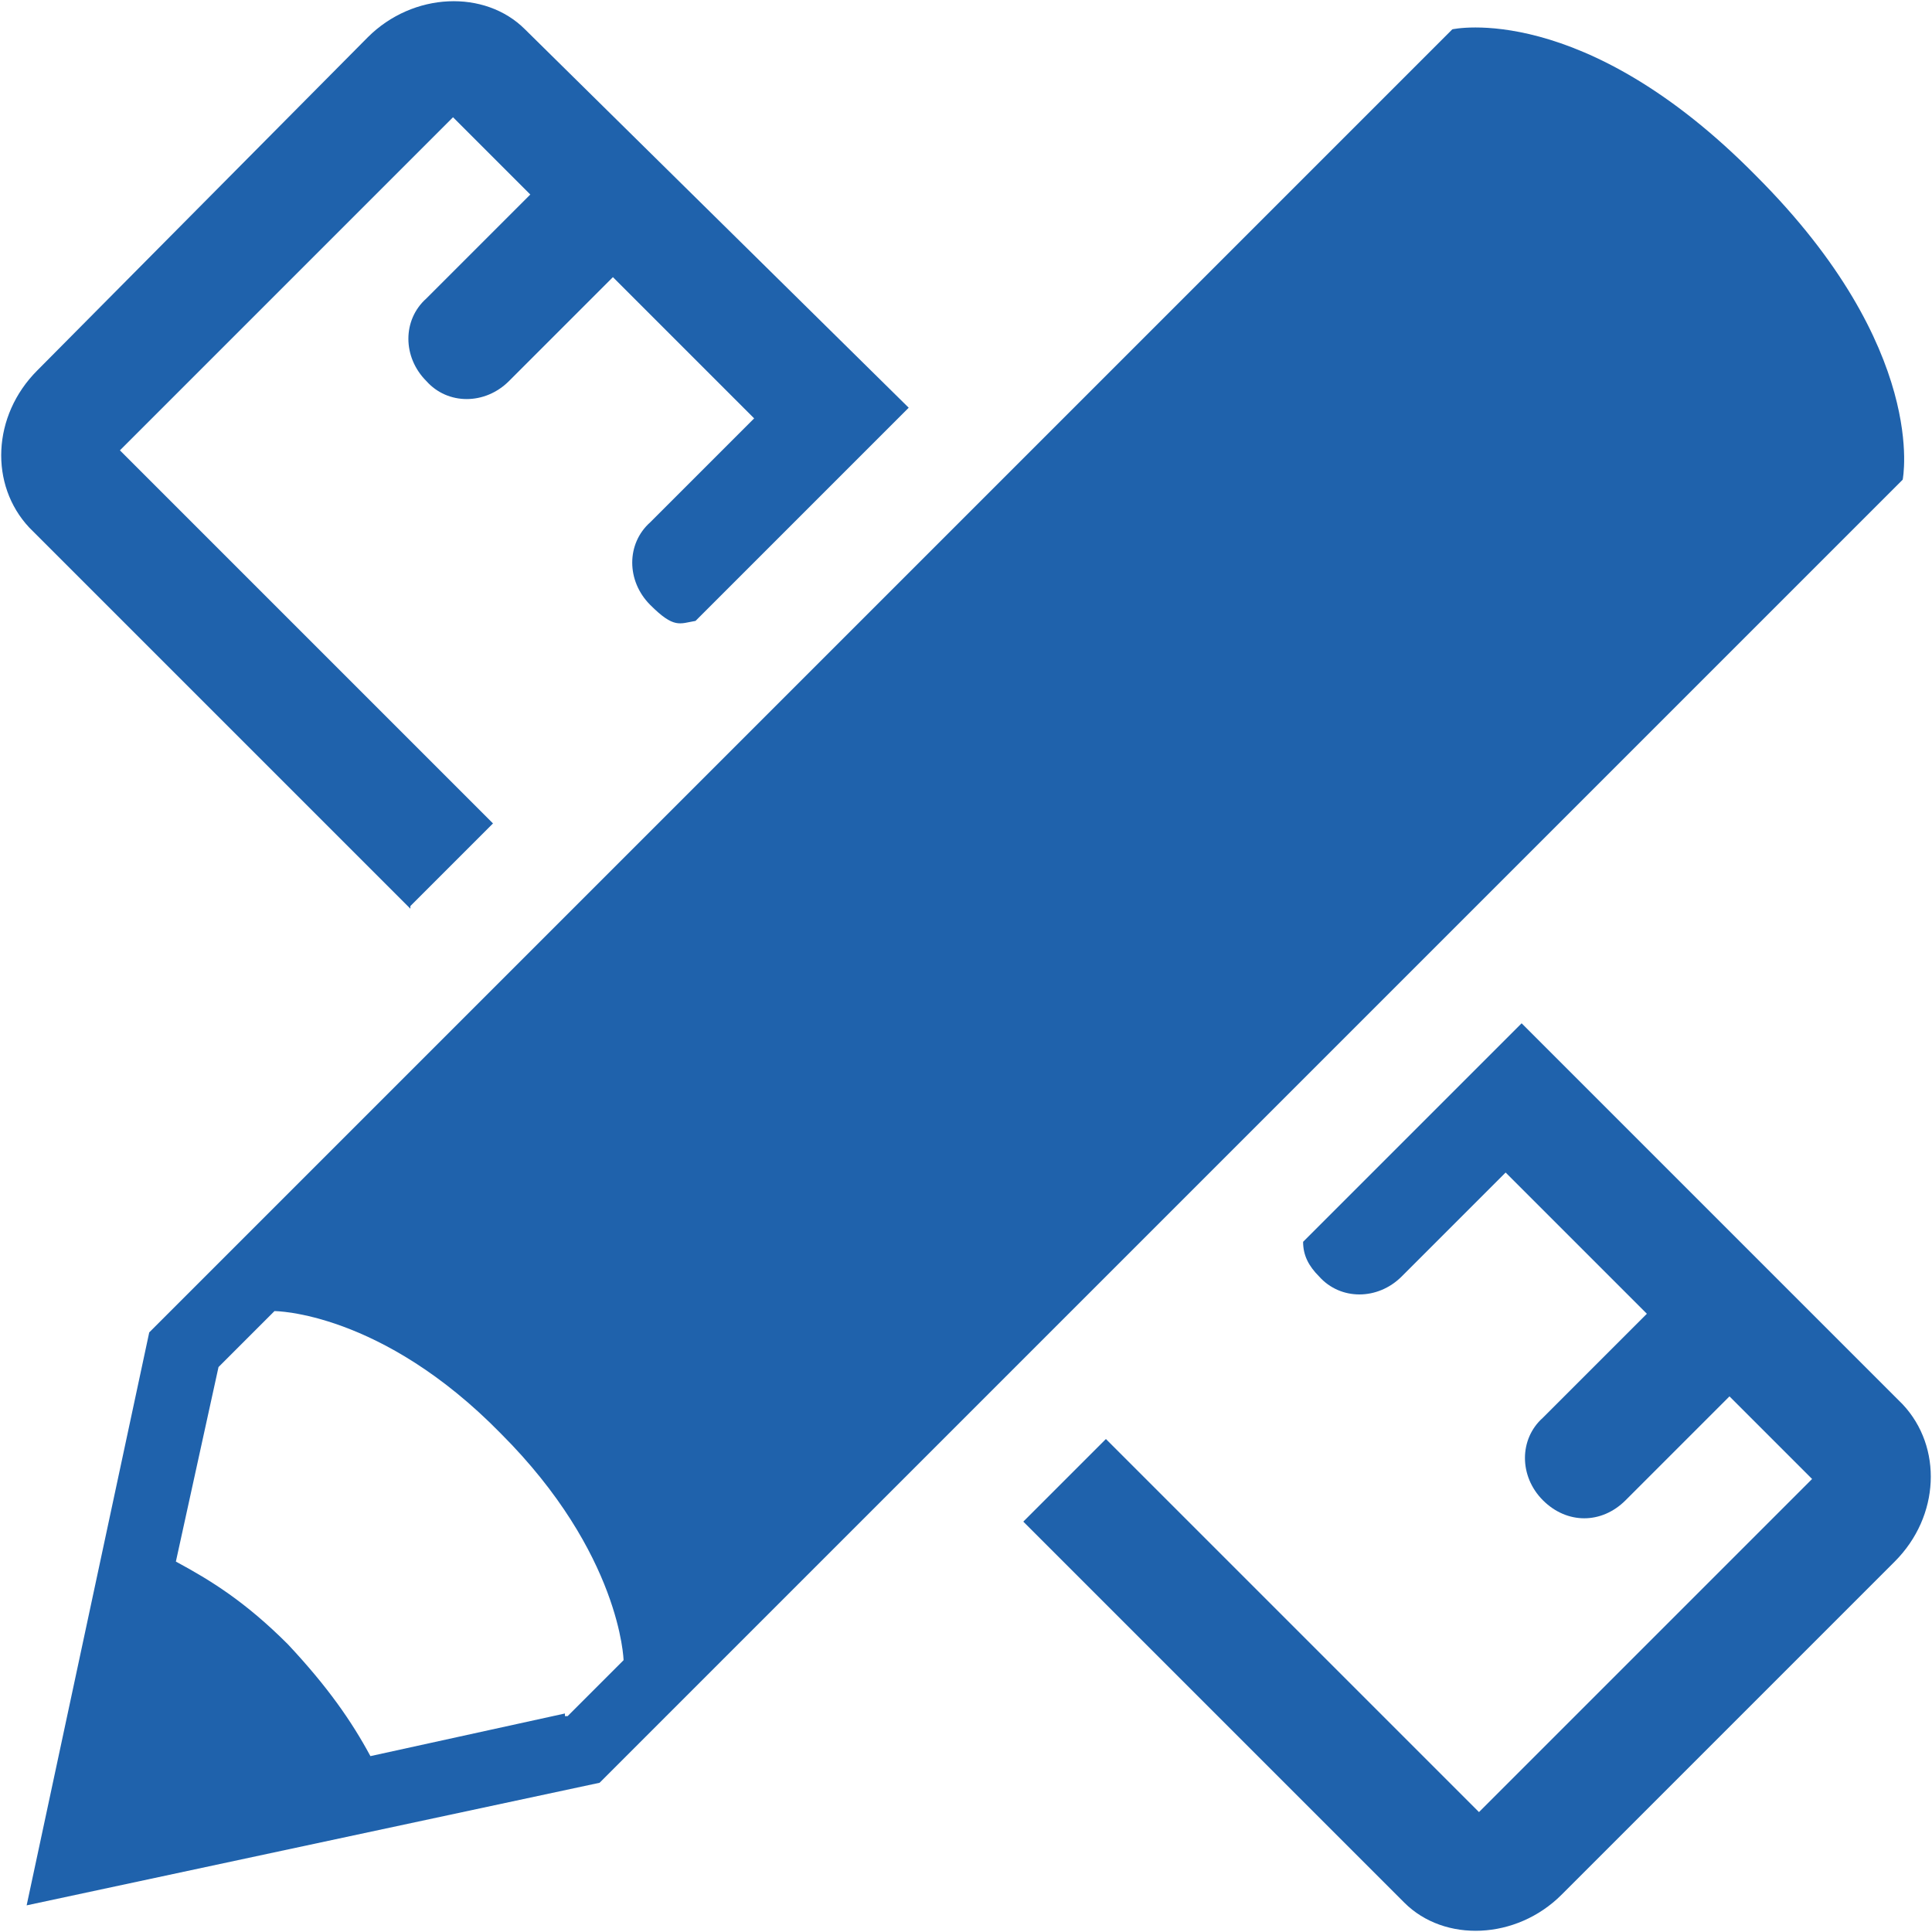
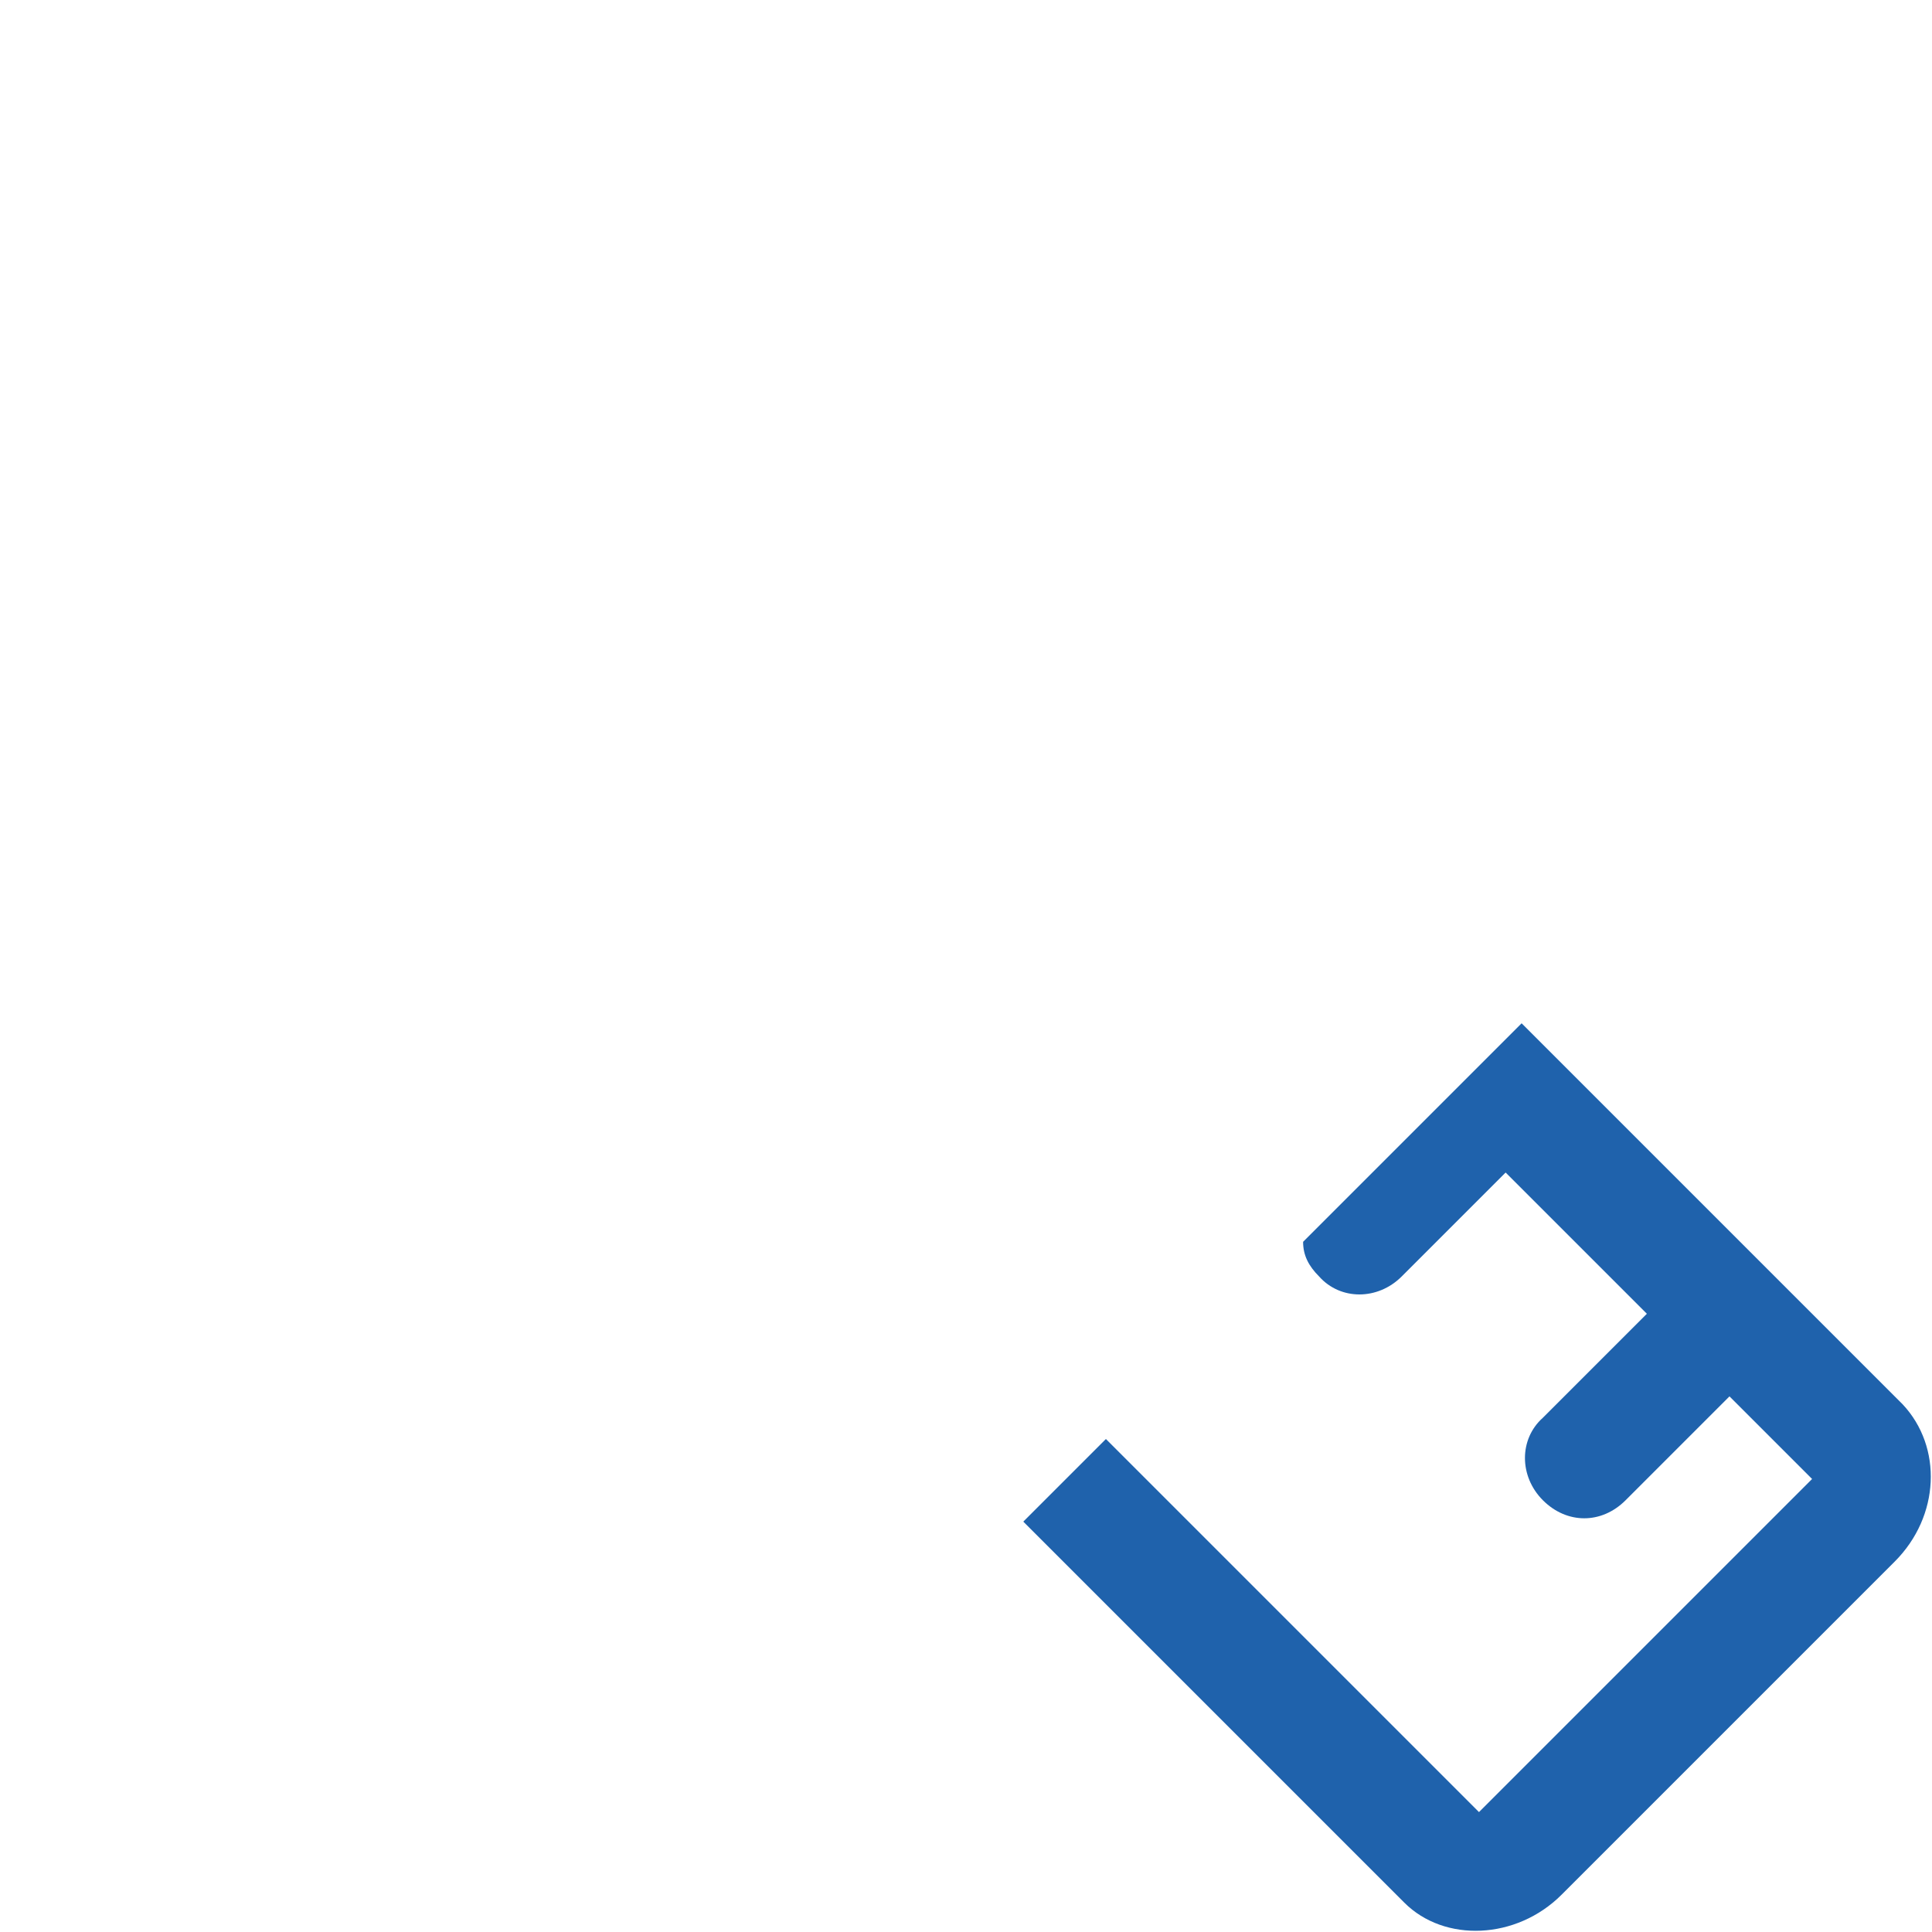
<svg xmlns="http://www.w3.org/2000/svg" id="Layer_1" version="1.1" viewBox="0 0 72.5 72.5">
  <defs>
    <style> .st0 { fill: #1f62ac; } </style>
  </defs>
-   <path class="st0" d="M65.9,6.6c-6.5-6.6-11.4-5.5-11.4-5.5l-22.8,22.8L5.6,50l-4.6,21.5,21.5-4.6,48.9-48.9s1-4.9-5.5-11.4ZM21.2,64.3l-7.3,1.6c-.7-1.3-1.6-2.6-3.1-4.2-1.6-1.6-2.9-2.4-4.2-3.1l1.6-7.3,2.1-2.1s4,0,8.5,4.6c4.5,4.5,4.6,8.5,4.6,8.5l-2.1,2.1h-.1Z" />
-   <path class="st0" d="M15.4,34l3.1-3.1-14-14,12.5-12.5,2.9,2.9-3.9,3.9c-.9.8-.9,2.2,0,3.1.8.9,2.2.9,3.1,0l3.9-3.9,5.3,5.3-3.9,3.9c-.9.8-.9,2.2,0,3.1s1.1.7,1.7.6l8-8L19.7,1.1c-1.5-1.5-4.2-1.4-5.9.3L1.4,13.9c-1.7,1.7-1.8,4.3-.3,5.9l14.3,14.3h0Z" />
  <path class="st0" d="M71.4,52.7l-14.3-14.3-8.2,8.2c0,.5.2.9.6,1.3.8.9,2.2.9,3.1,0l3.9-3.9,5.3,5.3-3.9,3.9c-.9.8-.9,2.2,0,3.1.9.9,2.2.9,3.1,0l3.9-3.9,3.1,3.1h0l-12.5,12.5-14-14-3.1,3.1,14.3,14.3c1.5,1.5,4.2,1.4,5.9-.3l12.5-12.5c1.7-1.7,1.8-4.3.3-5.9Z" />
</svg>